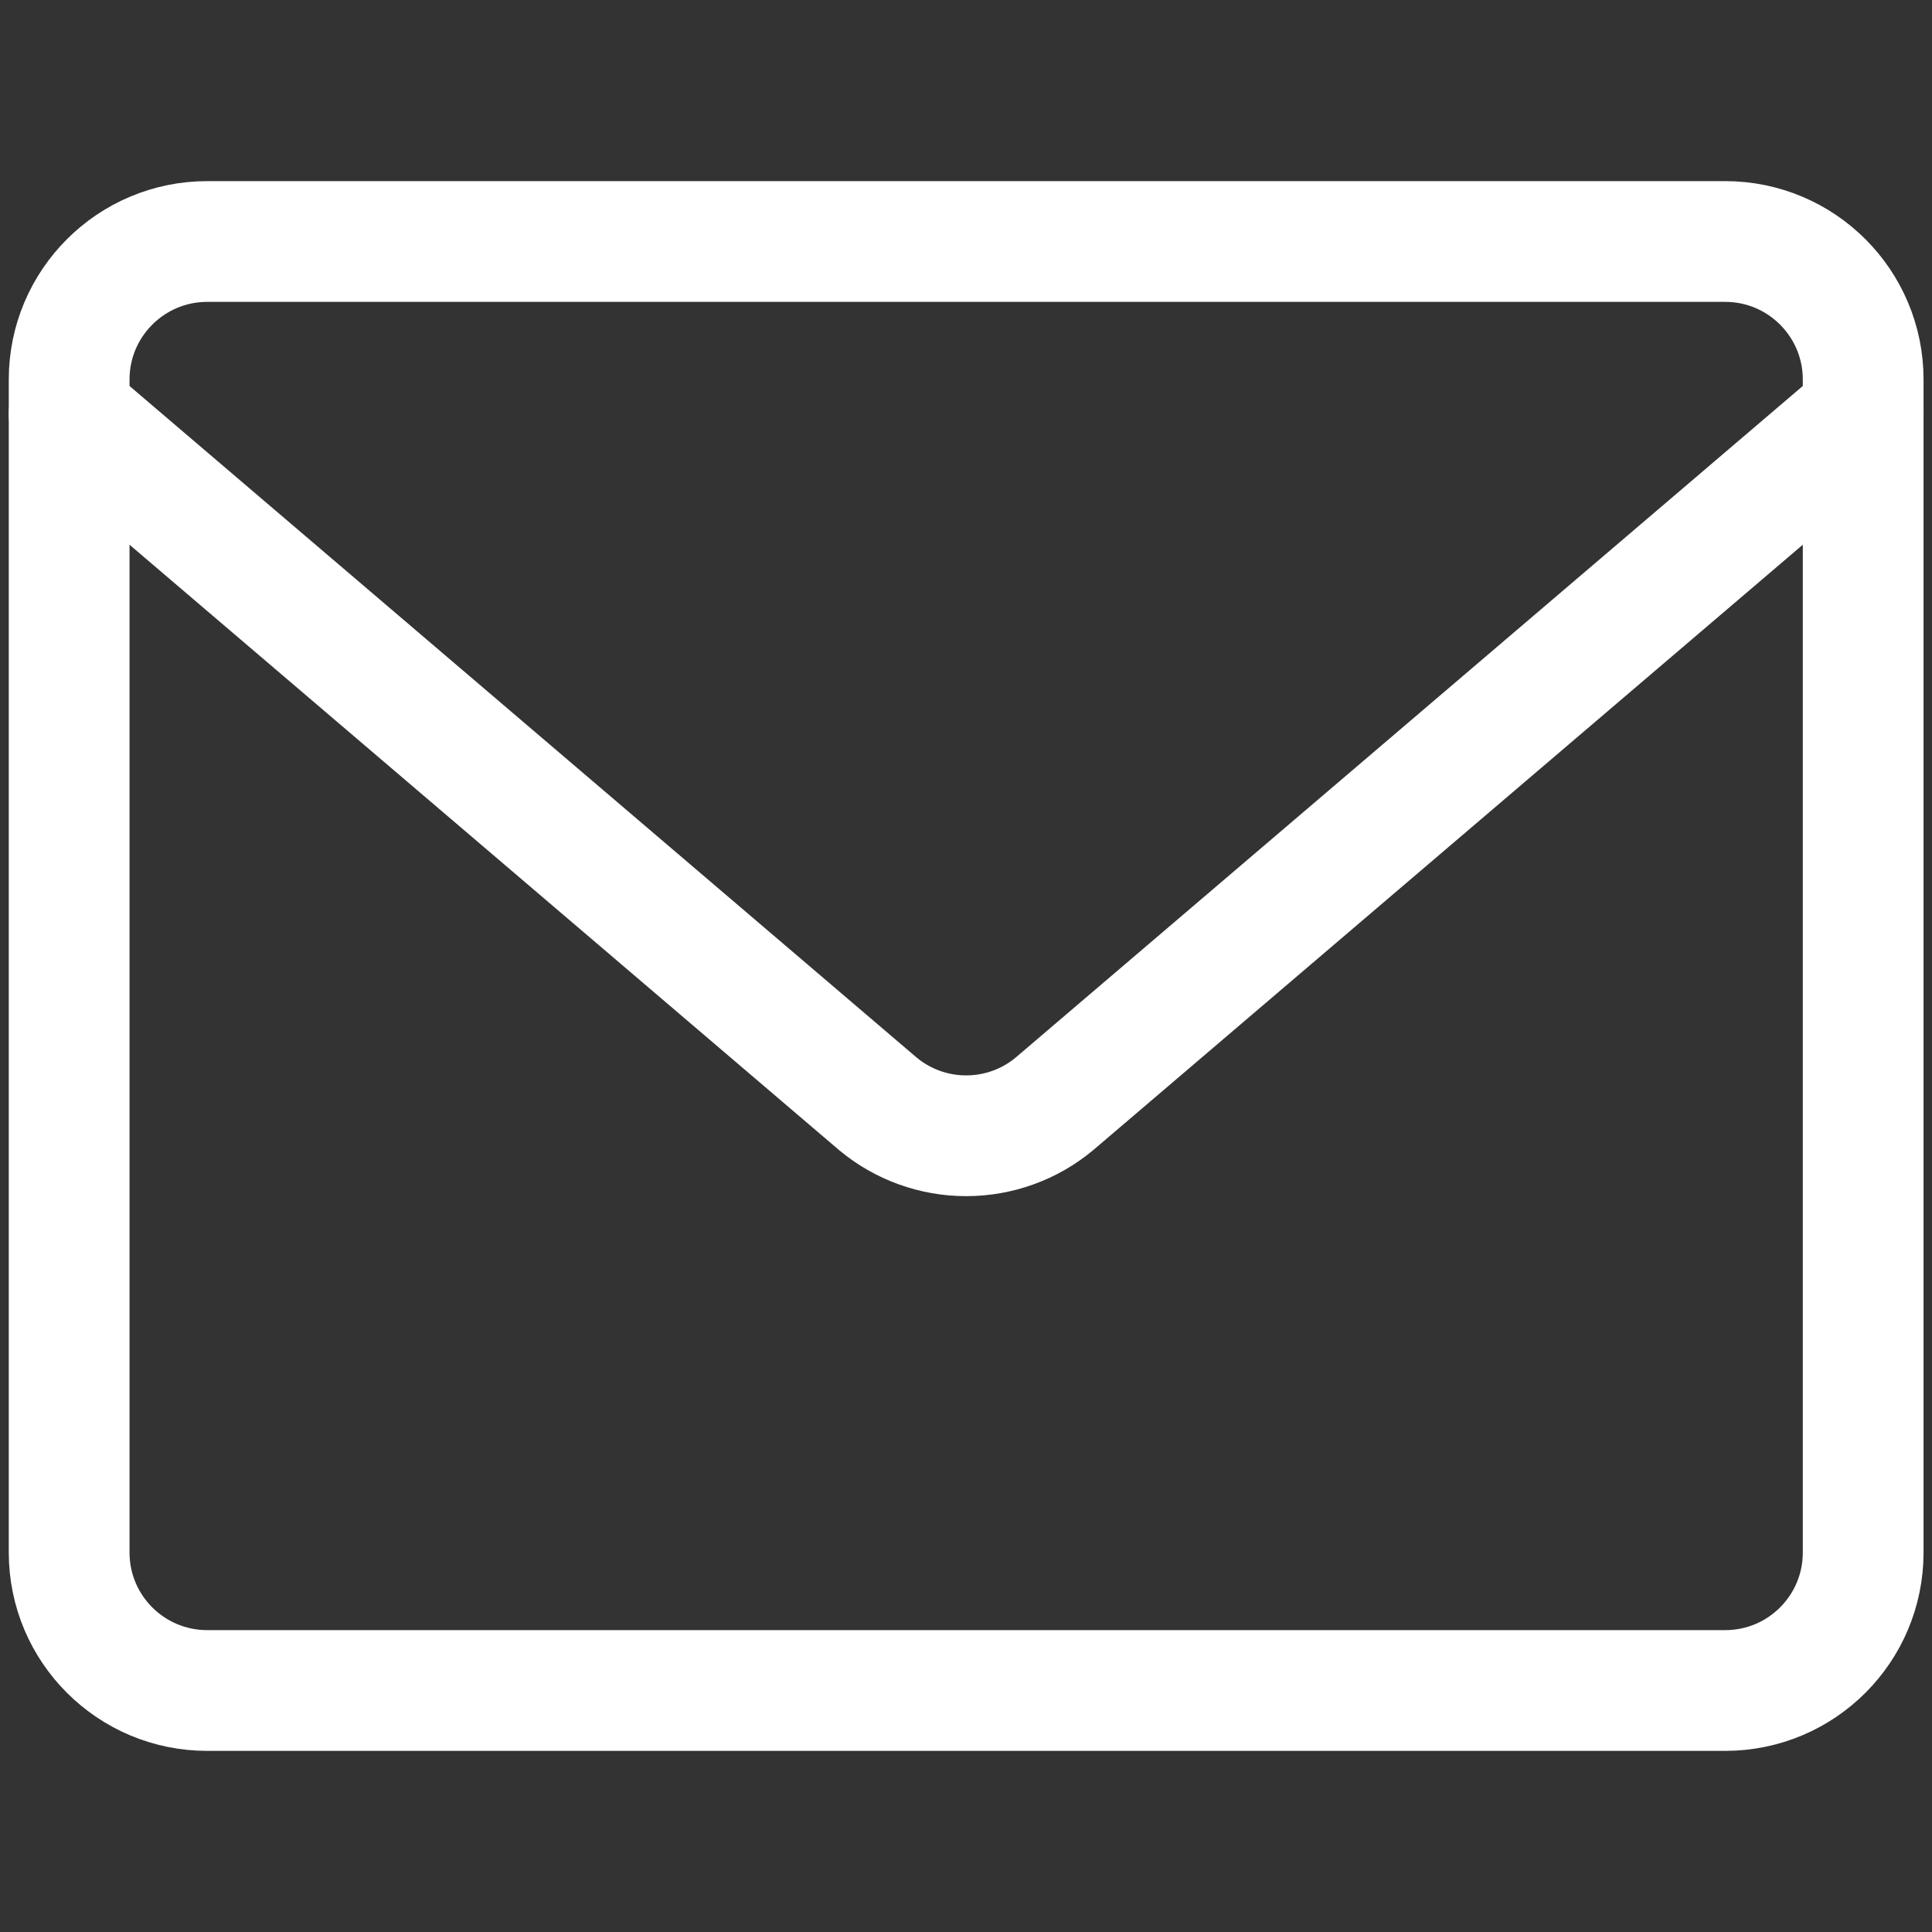
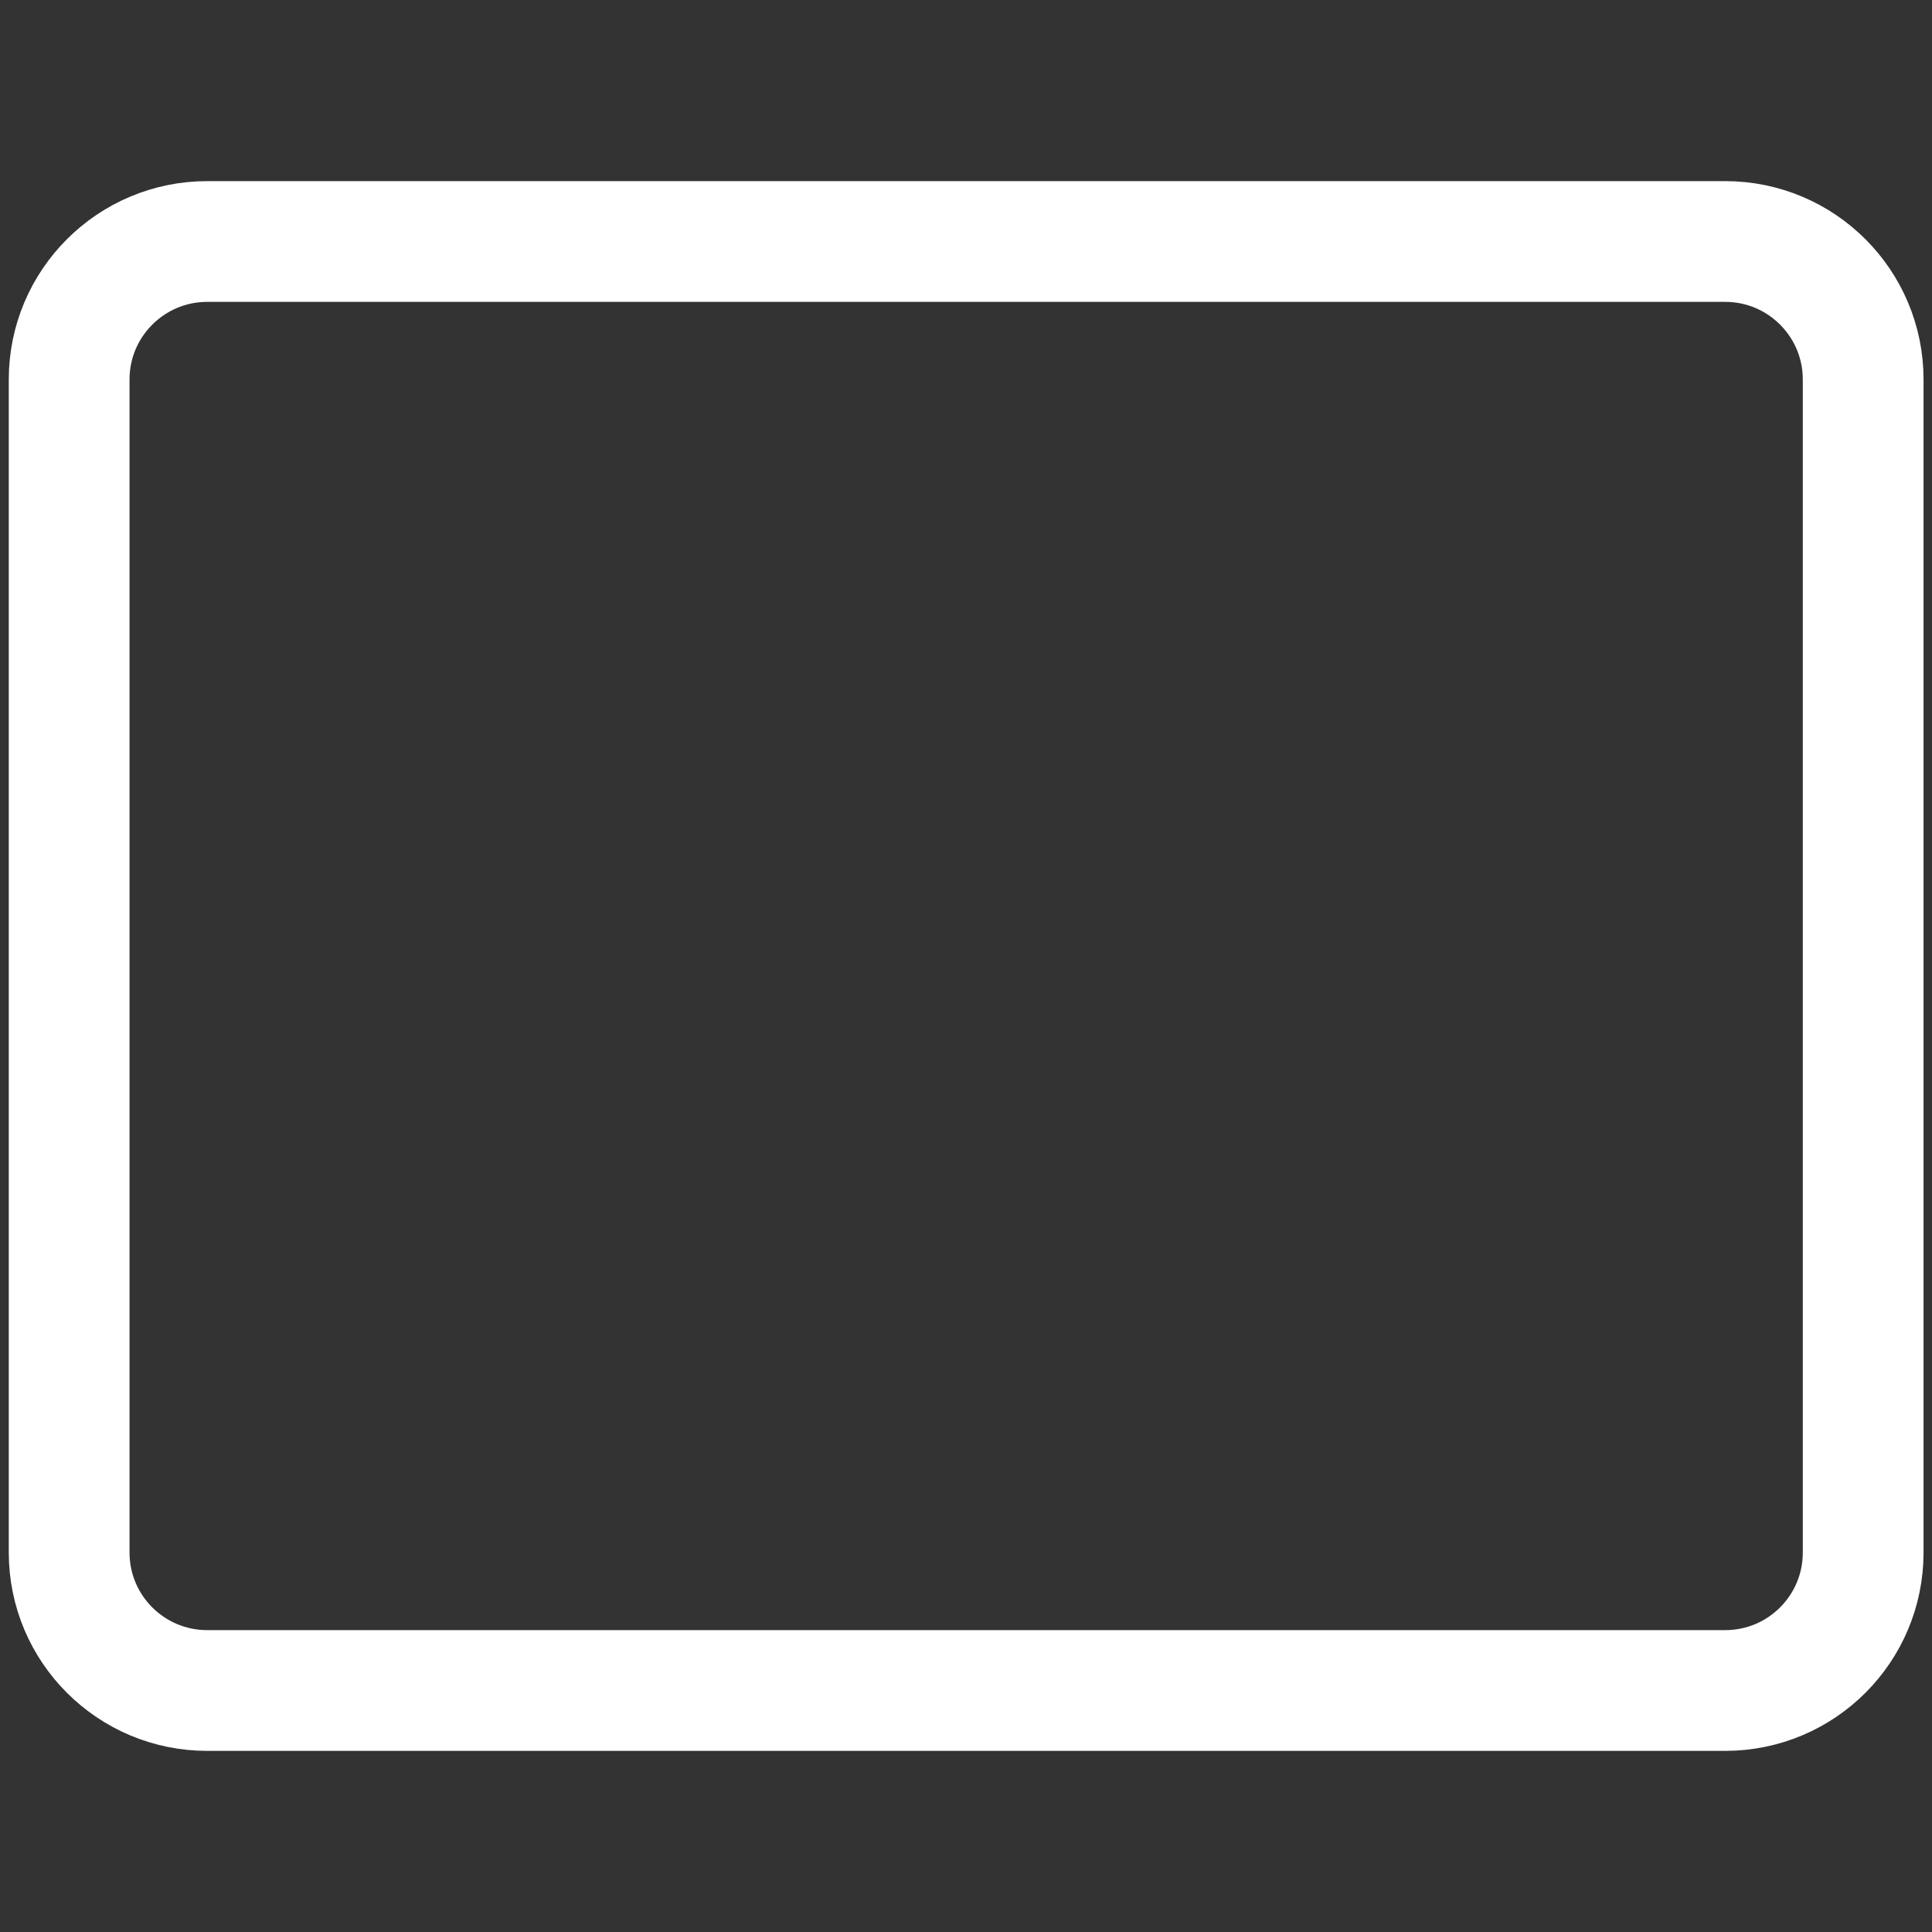
<svg xmlns="http://www.w3.org/2000/svg" width="24" height="24" viewBox="0 0 24 24" fill="none">
  <rect x="0" y="0" width="24" height="24" fill="#333333" stroke="none" />
  <path d="M21.431 3H2.574C1.627 3 0.859 3.768 0.859 4.714V19.286C0.859 20.233 1.627 21 2.574 21H21.431C22.378 21 23.145 20.233 23.145 19.286V4.714C23.145 3.768 22.378 3 21.431 3Z" stroke="white" stroke-width="1.5" stroke-linecap="round" stroke-linejoin="round" />
-   <path d="M0.859 5.141L10.905 13.712C11.213 13.969 11.601 14.109 12.002 14.109C12.403 14.109 12.791 13.969 13.099 13.712L23.145 5.141" stroke="white" stroke-width="1.5" stroke-linecap="round" stroke-linejoin="round" />
</svg>